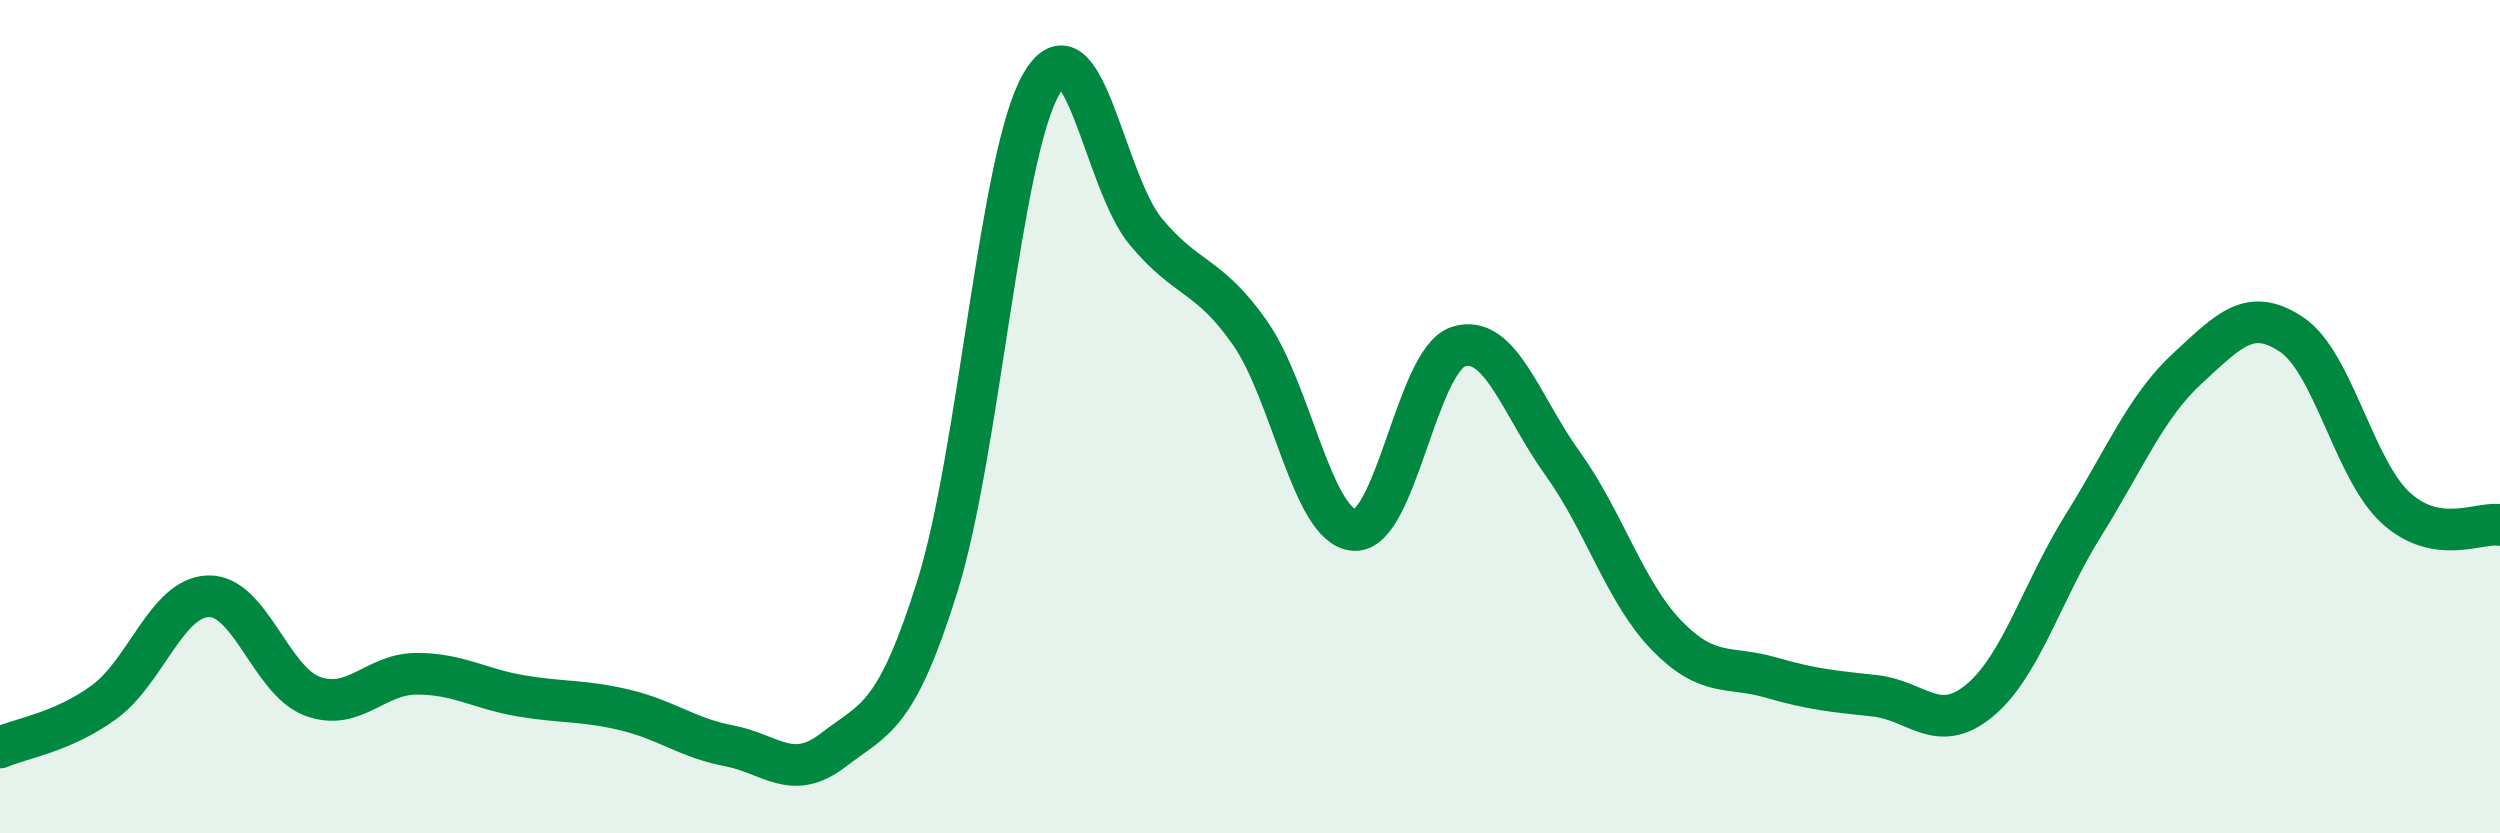
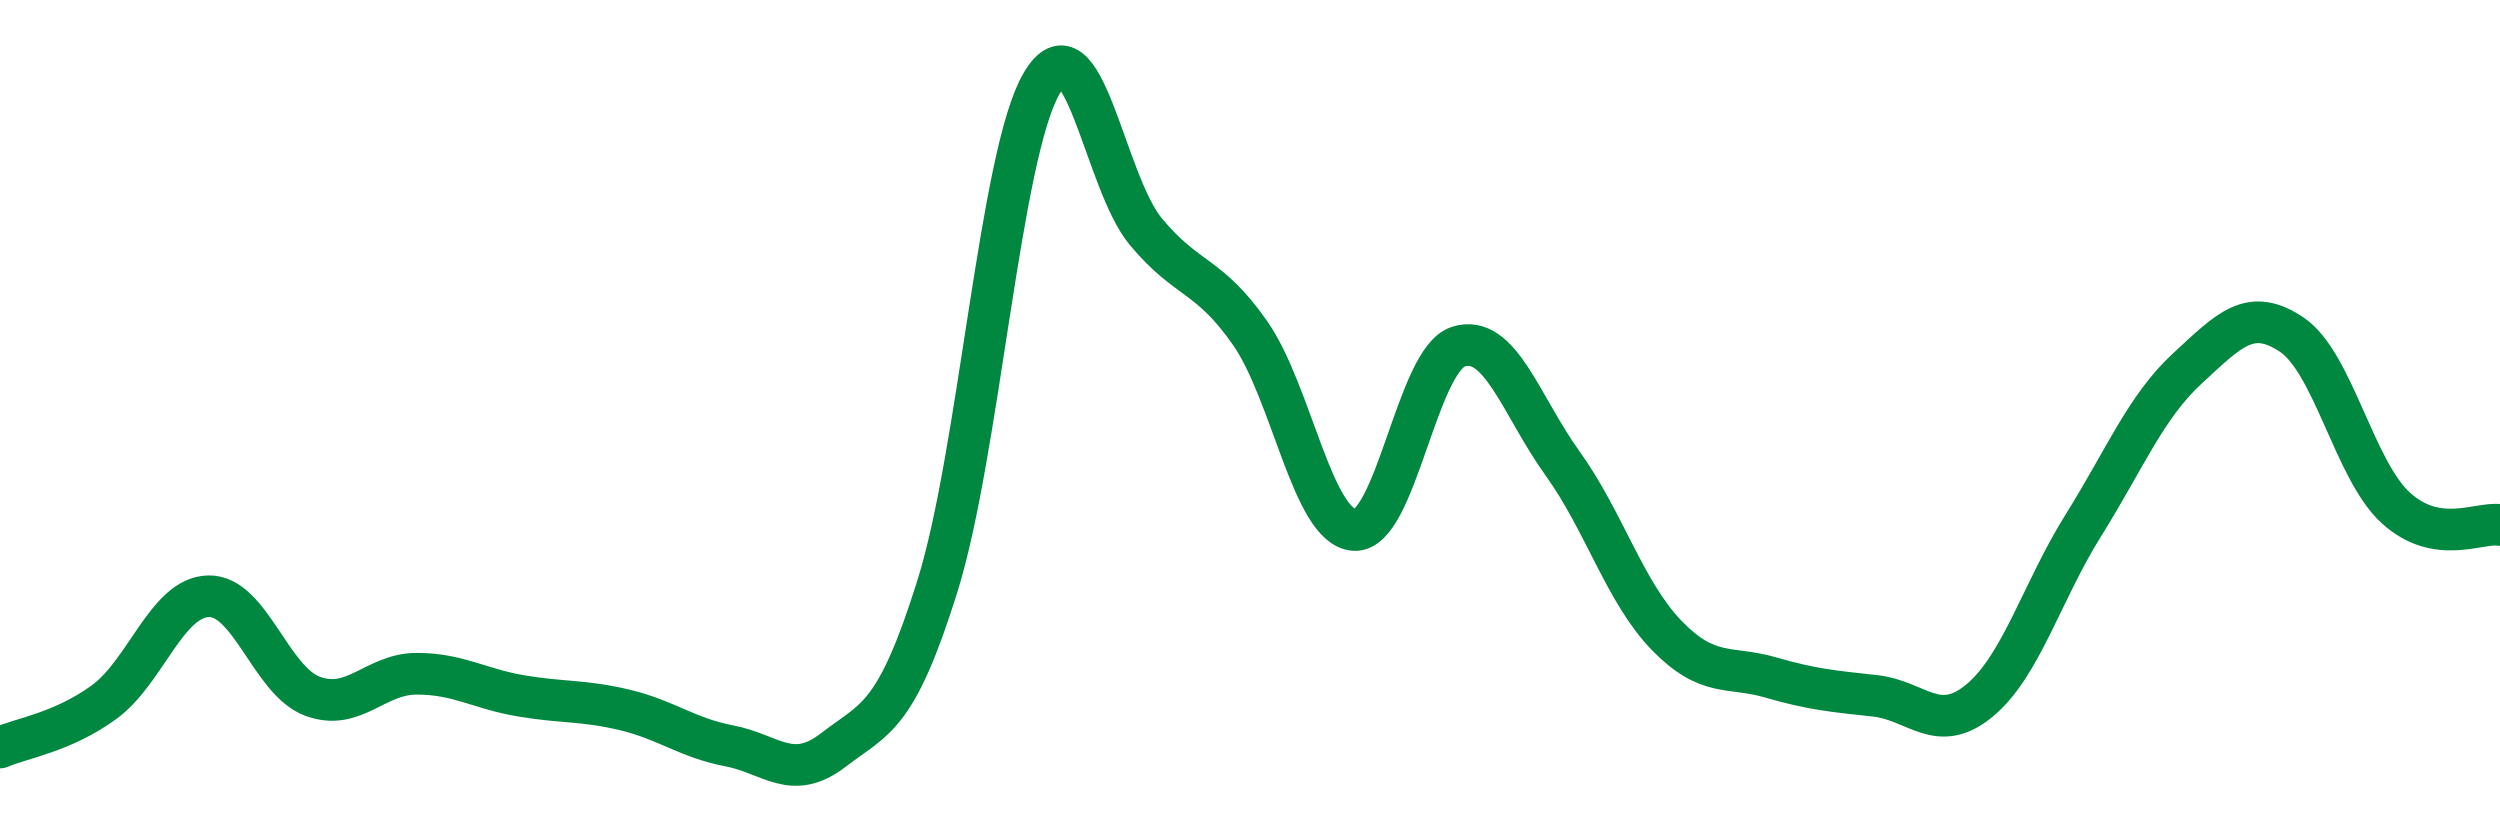
<svg xmlns="http://www.w3.org/2000/svg" width="60" height="20" viewBox="0 0 60 20">
-   <path d="M 0,17.94 C 0.5,17.72 1.5,17.58 2.5,16.85 C 3.5,16.12 4,14.34 5,14.31 C 6,14.28 6.5,16.34 7.5,16.71 C 8.5,17.08 9,16.17 10,16.17 C 11,16.17 11.5,16.53 12.5,16.7 C 13.5,16.87 14,16.8 15,17.04 C 16,17.28 16.5,17.71 17.5,17.9 C 18.5,18.09 19,18.77 20,18 C 21,17.23 21.5,17.26 22.5,14.06 C 23.5,10.86 24,3.7 25,2 C 26,0.3 26.5,4.36 27.5,5.56 C 28.5,6.76 29,6.56 30,7.99 C 31,9.42 31.5,12.65 32.5,12.72 C 33.5,12.79 34,8.64 35,8.32 C 36,8 36.5,9.73 37.5,11.12 C 38.5,12.51 39,14.22 40,15.25 C 41,16.28 41.5,15.97 42.5,16.26 C 43.5,16.55 44,16.59 45,16.7 C 46,16.81 46.5,17.64 47.5,16.82 C 48.5,16 49,14.21 50,12.61 C 51,11.01 51.5,9.76 52.5,8.84 C 53.5,7.92 54,7.36 55,8.03 C 56,8.7 56.5,11.28 57.5,12.19 C 58.5,13.1 59.5,12.52 60,12.6L60 20L0 20Z" fill="#008740" opacity="0.1" stroke-linecap="round" stroke-linejoin="round" />
  <path d="M 0,17.94 C 0.5,17.72 1.5,17.58 2.5,16.85 C 3.5,16.12 4,14.34 5,14.31 C 6,14.28 6.5,16.34 7.5,16.71 C 8.5,17.08 9,16.17 10,16.17 C 11,16.17 11.5,16.53 12.5,16.7 C 13.5,16.87 14,16.8 15,17.04 C 16,17.28 16.5,17.71 17.5,17.9 C 18.5,18.09 19,18.77 20,18 C 21,17.23 21.5,17.26 22.5,14.06 C 23.5,10.86 24,3.7 25,2 C 26,0.3 26.5,4.36 27.5,5.56 C 28.5,6.76 29,6.56 30,7.99 C 31,9.42 31.5,12.65 32.5,12.72 C 33.5,12.79 34,8.64 35,8.32 C 36,8 36.5,9.73 37.5,11.12 C 38.5,12.51 39,14.22 40,15.25 C 41,16.28 41.5,15.97 42.5,16.26 C 43.5,16.55 44,16.59 45,16.7 C 46,16.81 46.5,17.64 47.5,16.82 C 48.5,16 49,14.21 50,12.61 C 51,11.01 51.5,9.76 52.5,8.84 C 53.5,7.92 54,7.36 55,8.03 C 56,8.7 56.5,11.28 57.5,12.19 C 58.5,13.1 59.5,12.52 60,12.6" stroke="#008740" stroke-width="1" fill="none" stroke-linecap="round" stroke-linejoin="round" />
</svg>